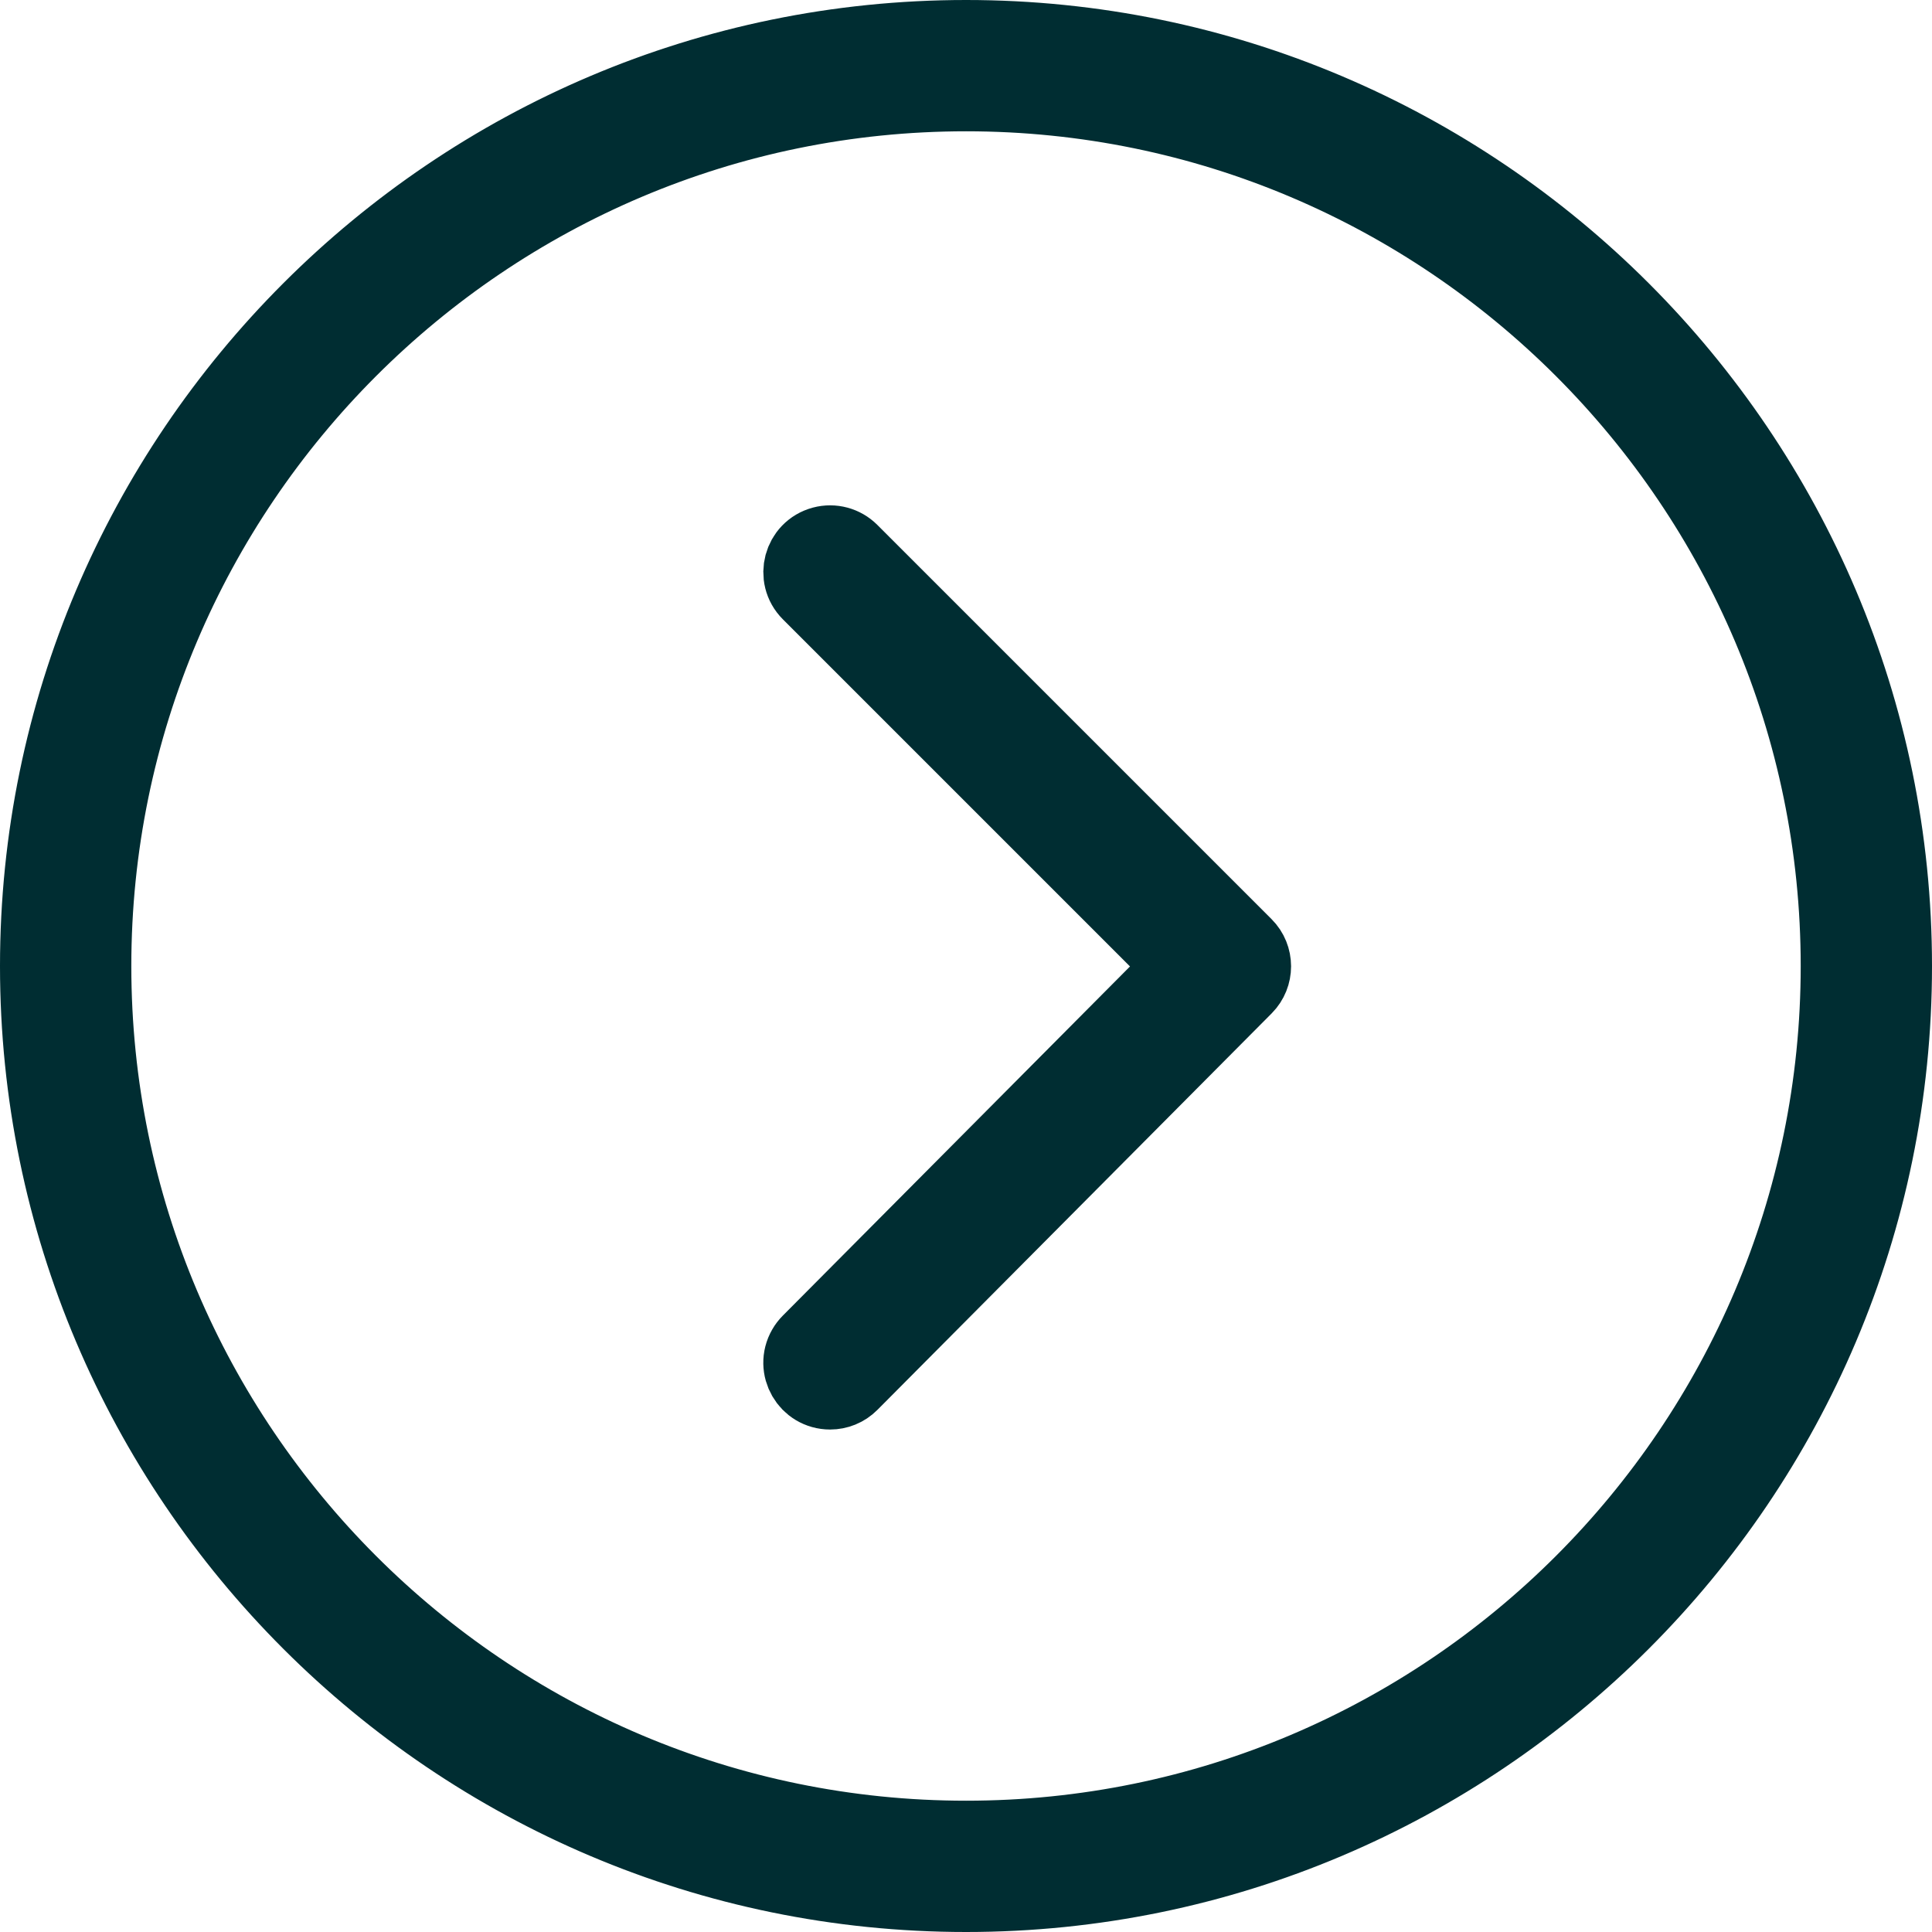
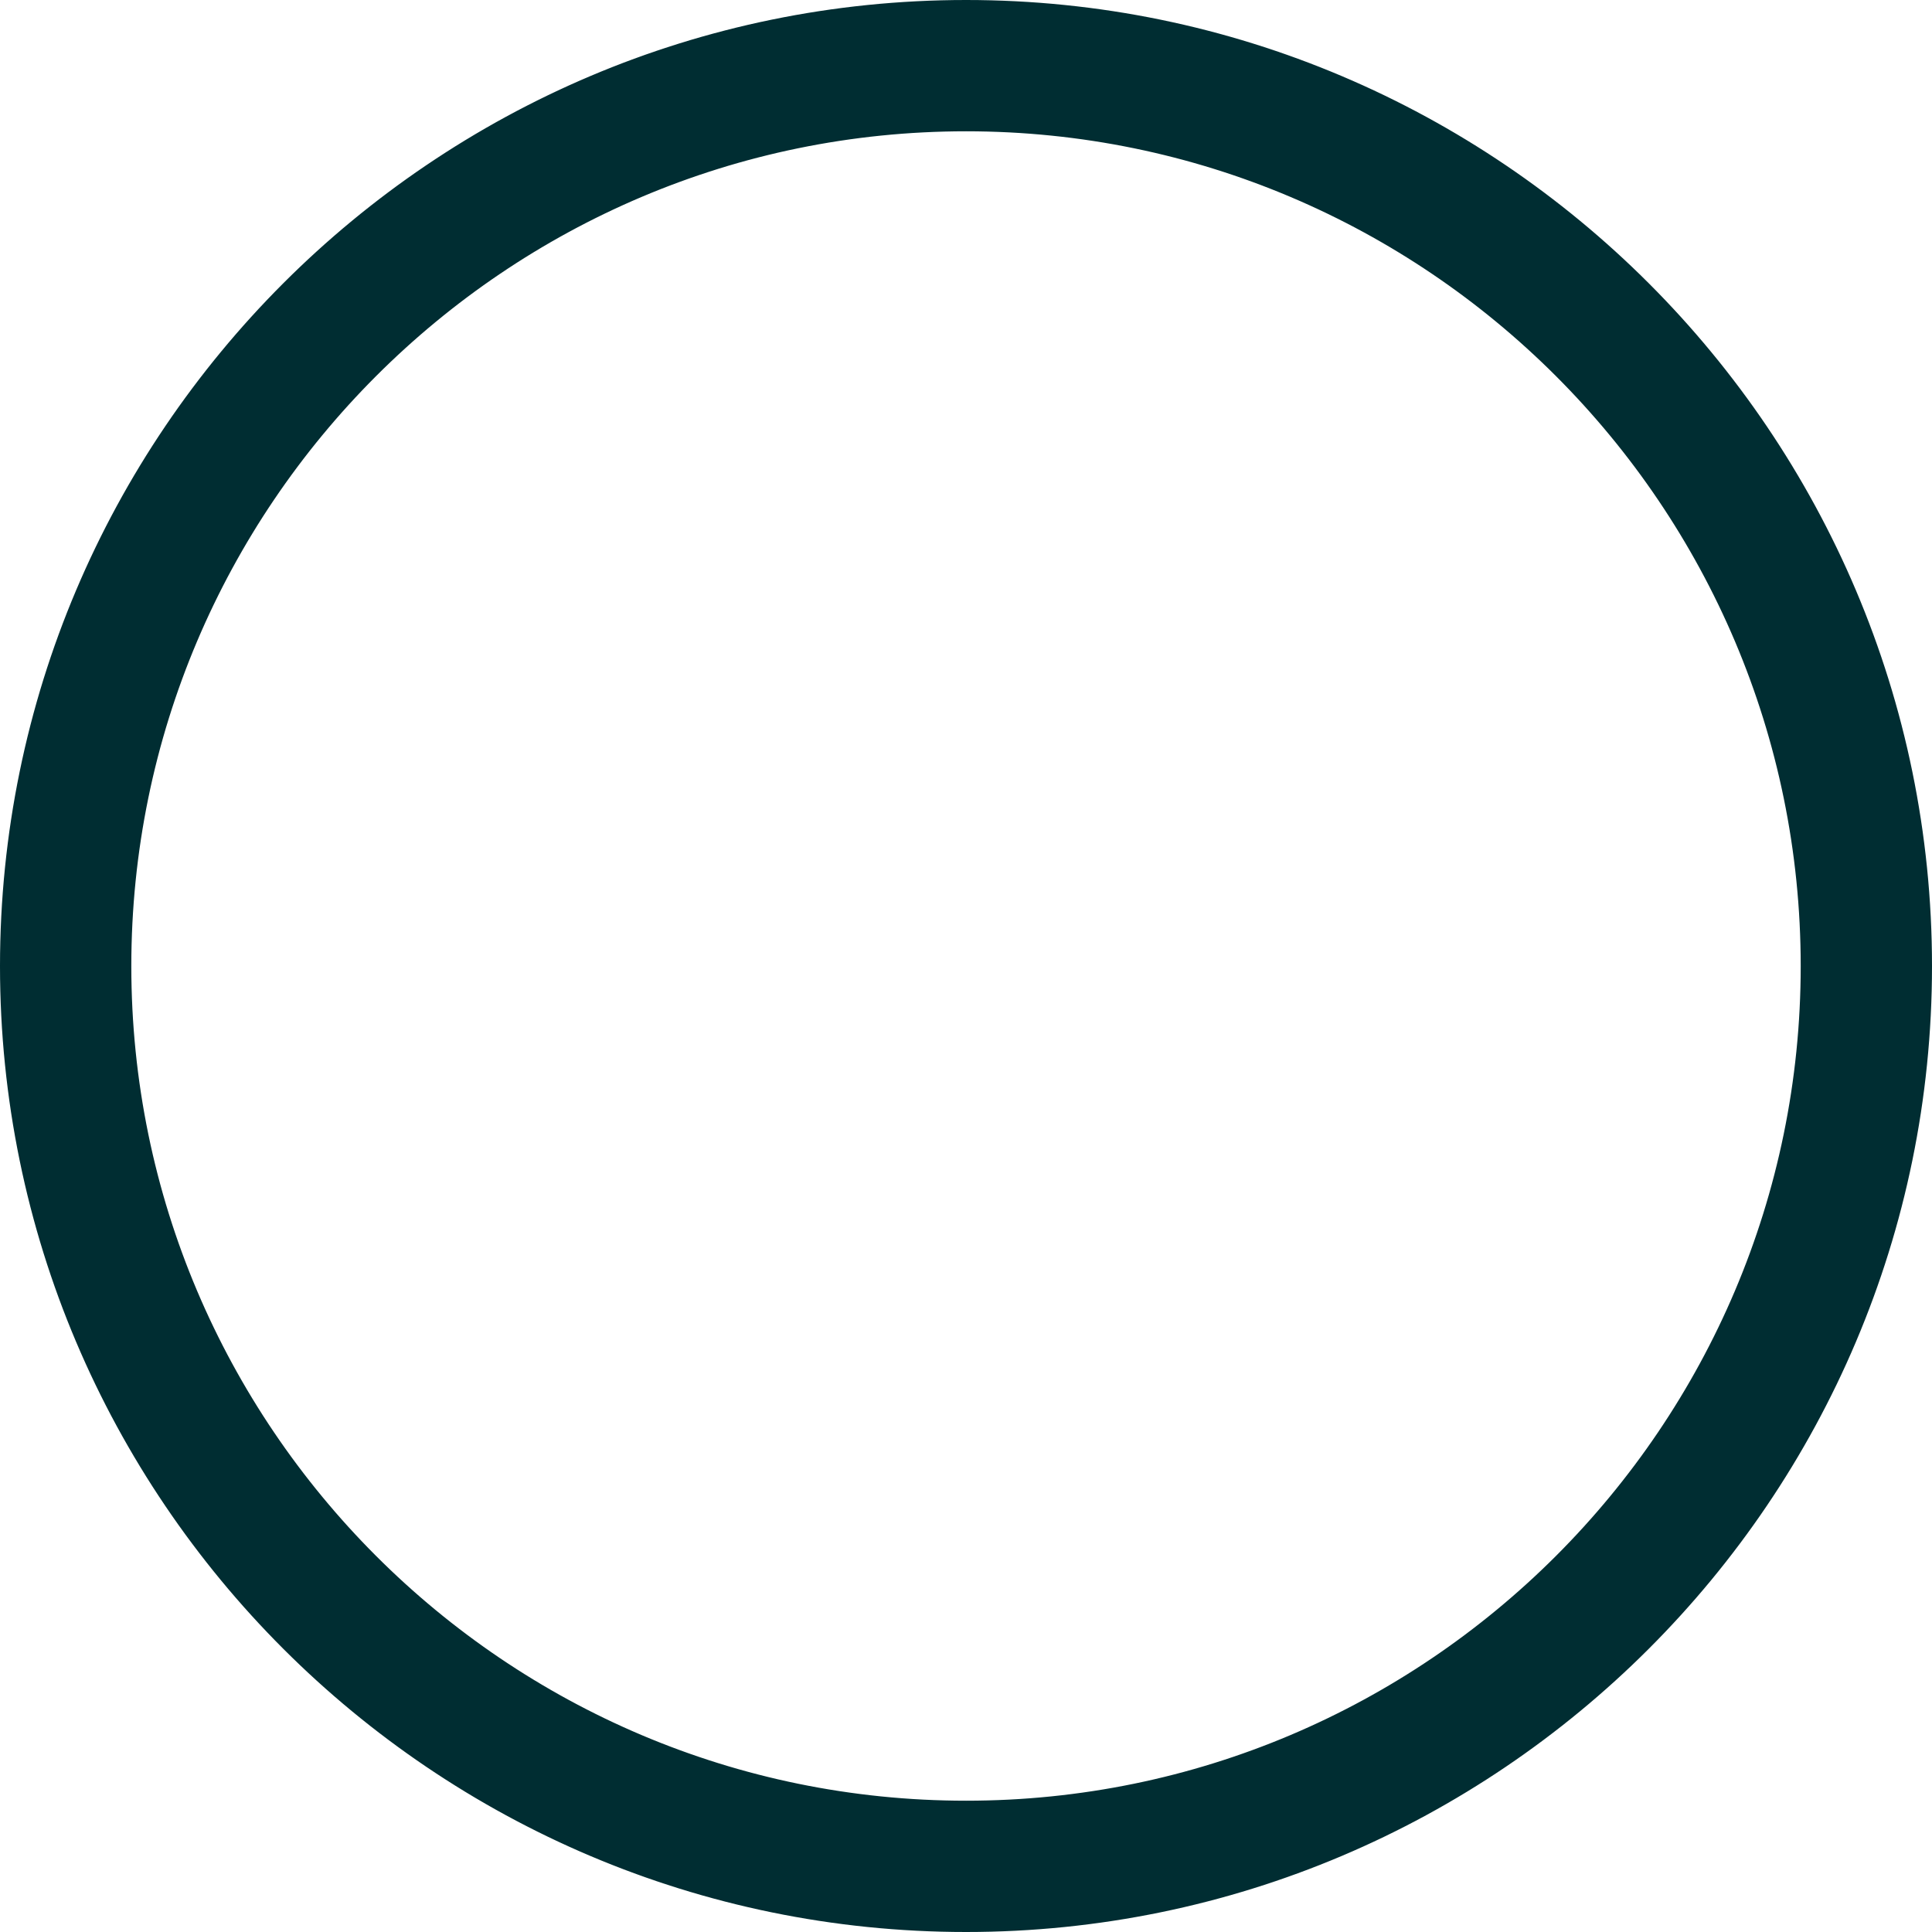
<svg xmlns="http://www.w3.org/2000/svg" viewBox="1950 2450 100 100" width="100" height="100" data-guides="{&quot;vertical&quot;:[],&quot;horizontal&quot;:[]}">
  <path fill="#002d32" stroke="#002d32" fill-opacity="1" stroke-width="4" stroke-opacity="1" color="rgb(51, 51, 51)" fill-rule="evenodd" font-size-adjust="none" id="tSvgef33001c16" title="Path 7" d="M 2000.004 2548 C 1973.535 2548 1952 2526.47 1952 2500.006C 1952 2473.536 1973.535 2452 2000.004 2452C 2026.469 2452 2048 2473.536 2048 2500.006C 2048.001 2526.469 2026.47 2548 2000.004 2548ZM 2000.004 2454.796 C 1975.076 2454.796 1954.797 2475.076 1954.797 2500.005C 1954.797 2524.927 1975.076 2545.204 2000.004 2545.204C 2024.927 2545.204 2045.204 2524.927 2045.204 2500.005C 2045.204 2475.076 2024.928 2454.796 2000.004 2454.796Z" style="" />
-   <path fill="#002d32" stroke="#002d32" fill-opacity="1" stroke-width="4" stroke-opacity="1" color="rgb(51, 51, 51)" fill-rule="evenodd" font-size-adjust="none" id="tSvgdeaea5d71a" title="Path 8" d="M 1992.967 2521.992 C 1991.846 2521.993 1991.145 2520.78 1991.705 2519.809C 1991.768 2519.699 1991.845 2519.599 1991.934 2519.509C 1998.394 2513.012 2004.853 2506.516 2011.313 2500.019C 2004.854 2493.56 1998.396 2487.102 1991.937 2480.643C 1991.144 2479.85 1991.506 2478.497 1992.589 2478.206C 1993.092 2478.072 1993.628 2478.215 1993.996 2478.583C 2000.797 2485.384 2007.598 2492.185 2014.399 2498.986C 2014.967 2499.553 2014.968 2500.473 2014.402 2501.043C 2007.601 2507.883 2000.8 2514.722 1993.999 2521.562C 1993.716 2521.849 1993.342 2521.992 1992.967 2521.992Z" />
  <defs />
</svg>